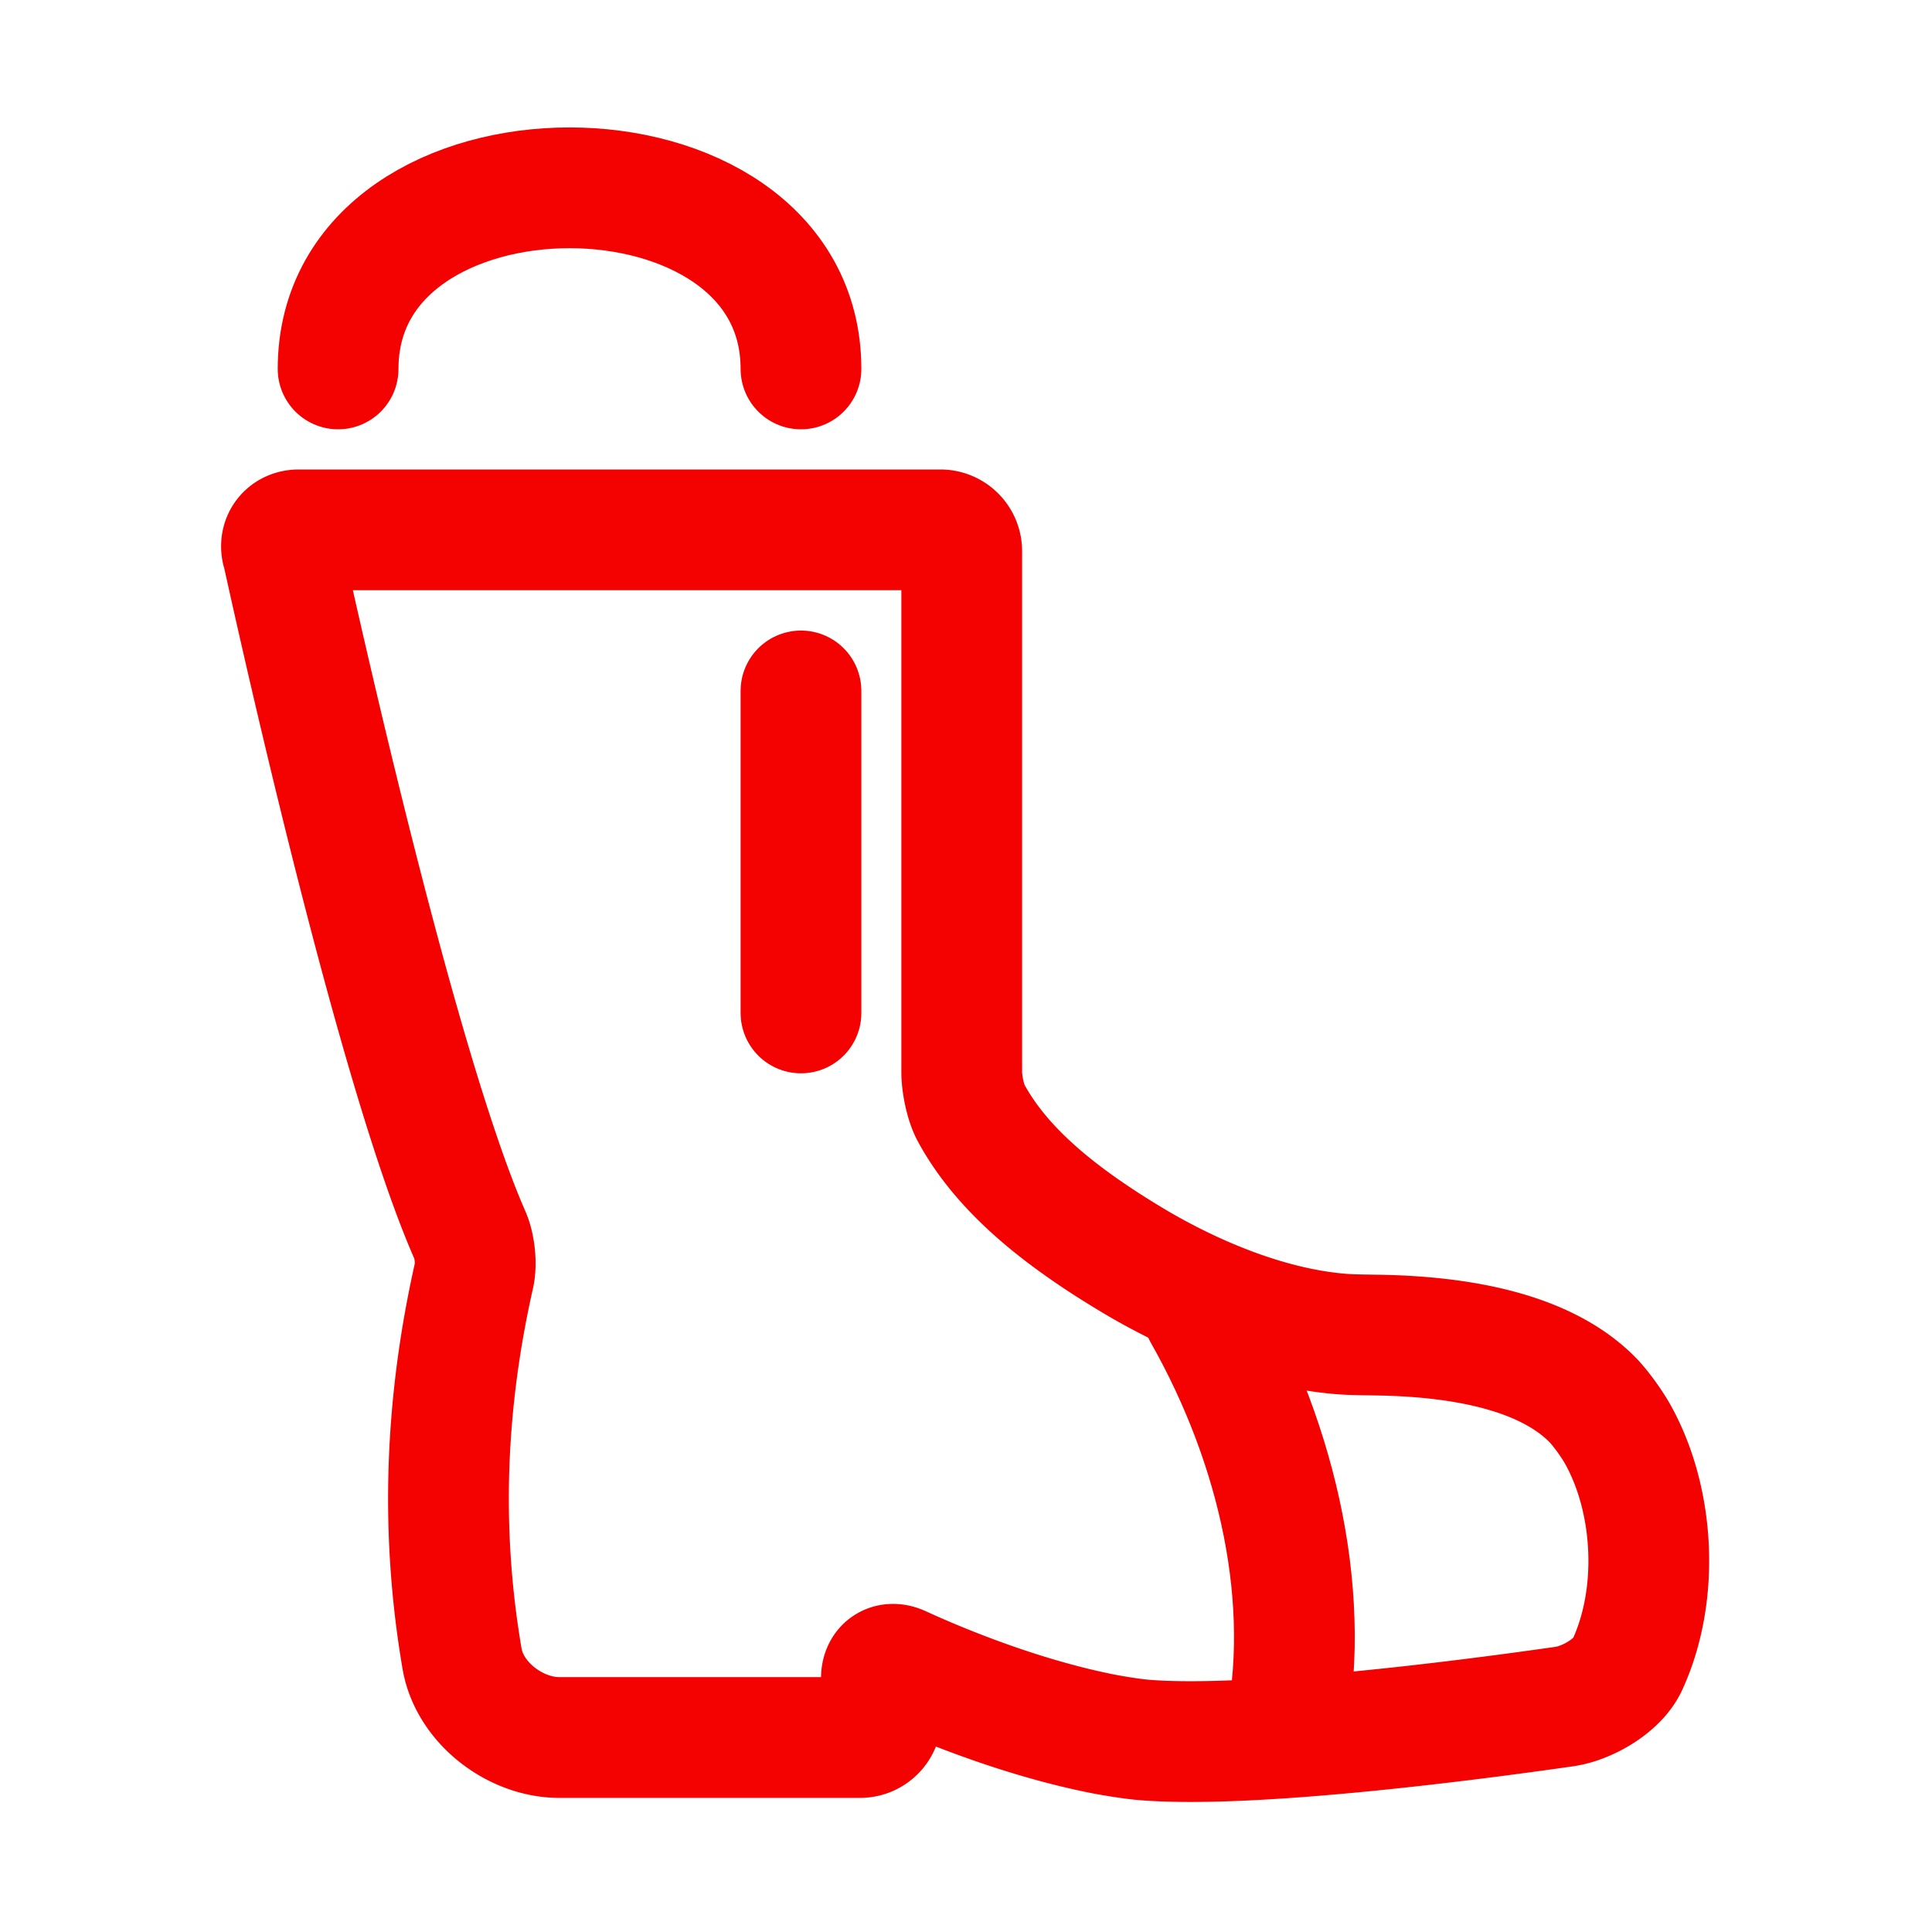
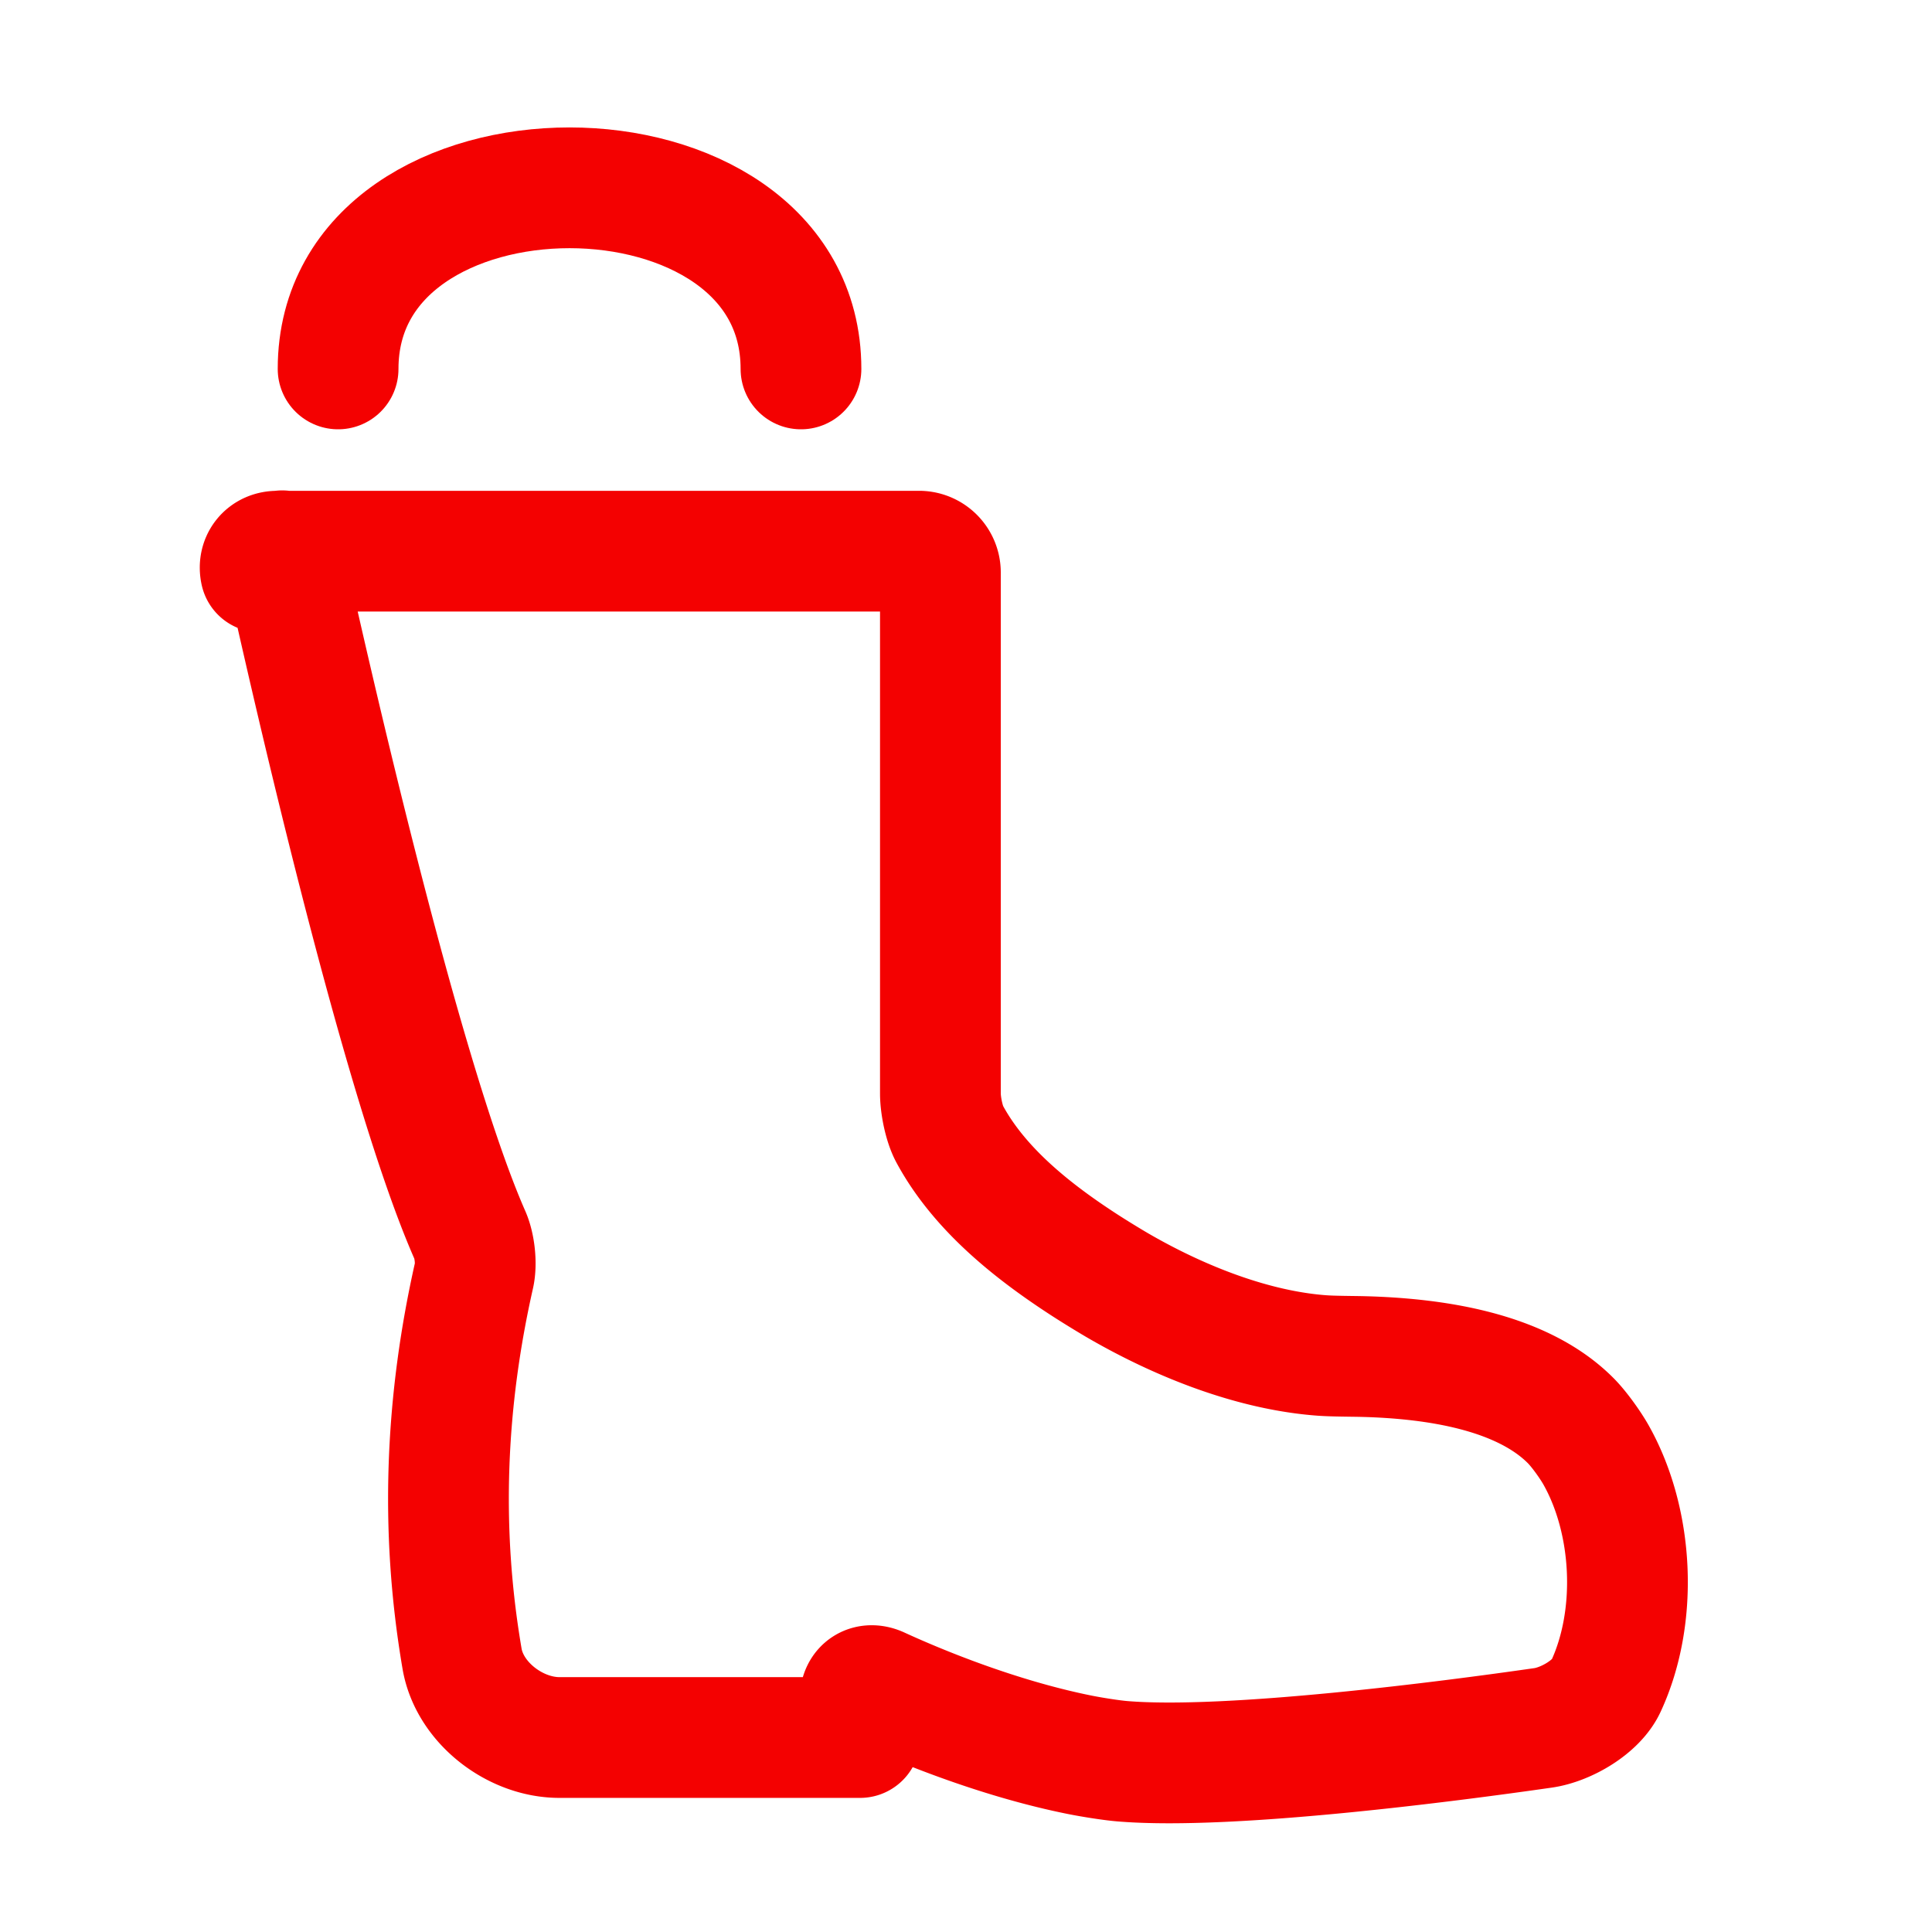
<svg xmlns="http://www.w3.org/2000/svg" xmlns:ns1="http://www.inkscape.org/namespaces/inkscape" xmlns:ns2="http://sodipodi.sourceforge.net/DTD/sodipodi-0.dtd" width="24mm" height="24mm" viewBox="0 0 24 24" version="1.1" id="svg1" ns1:version="1.3 (0e150ed, 2023-07-21)" ns2:docname="ppe.svg" xml:space="preserve">
  <ns2:namedview id="namedview1" pagecolor="#ffffff" bordercolor="#000000" borderopacity="0.25" ns1:showpageshadow="2" ns1:pageopacity="0.0" ns1:pagecheckerboard="0" ns1:deskcolor="#d1d1d1" ns1:document-units="mm" showgrid="true" showguides="false" ns1:zoom="2.7480479" ns1:cx="89.336143" ns1:cy="14.919682" ns1:window-width="1440" ns1:window-height="789" ns1:window-x="0" ns1:window-y="25" ns1:window-maximized="0" ns1:current-layer="layer2">
    <ns1:grid id="grid1" units="mm" originx="-135.126" originy="-17.437" spacingx="1" spacingy="1" empcolor="#0099e5" empopacity="0.302" color="#0099e5" opacity="0.149" empspacing="5" dotted="false" gridanglex="30" gridanglez="30" visible="true" />
  </ns2:namedview>
  <defs id="defs1">
    <ns1:path-effect effect="fillet_chamfer" id="path-effect20" is_visible="true" lpeversion="1" nodesatellites_param="F,0,0,1,0,0.265,0,1 @ F,0,0,1,0,0.265,0,1 @ F,0,0,1,0,1,0,1 @ F,0,0,1,0,0.265,0,1 @ F,0,0,1,0,0.265,0,1 @ F,0,0,1,0,0.265,0,1 @ F,0,0,1,0,0.518,0,1 @ F,0,0,1,0,0.265,0,1 @ F,0,0,1,0,0.265,0,1 @ F,0,0,1,0,0.265,0,1 @ F,0,0,1,0,0.265,0,1 @ F,0,0,1,0,0.265,0,1" radius="1" unit="px" method="auto" mode="F" chamfer_steps="1" flexible="false" use_knot_distance="true" apply_no_radius="true" apply_with_radius="true" only_selected="false" hide_knots="false" />
  </defs>
  <g ns1:groupmode="layer" id="layer2" ns1:label="icons" transform="translate(-35.752,-4.613)">
    <g id="g8" transform="translate(4.702,-25.804)" ns1:label="ppe" style="display:inline">
-       <path style="fill:none;fill-opacity:1;stroke:#f40101;stroke-width:1.5;stroke-linecap:round;stroke-linejoin:round;stroke-dasharray:none;stroke-opacity:1" d="m 34.556,37.259 c 0.27,1.229 1.454,6.507 2.332,8.502 0.059,0.134 0.083,0.354 0.051,0.497 -0.35,1.549 -0.428,3.134 -0.149,4.765 0.093,0.544 0.657,0.978 1.209,0.978 l 3.735,0 a 0.265,0.265 135 0 0 0.265,-0.265 v -0.471 c 0,-0.146 0.106,-0.212 0.239,-0.151 0.444,0.204 1.448,0.629 2.501,0.839 0.143,0.028 0.376,0.066 0.522,0.078 1.333,0.11 4.085,-0.251 5.225,-0.415 0.283,-0.041 0.66,-0.259 0.779,-0.518 0.403,-0.872 0.34,-2.052 -0.125,-2.875 -0.072,-0.127 -0.211,-0.321 -0.314,-0.424 -0.612,-0.614 -1.687,-0.771 -2.565,-0.795 -0.146,-0.004 -0.383,-0.003 -0.528,-0.014 -0.843,-0.063 -1.738,-0.412 -2.508,-0.855 -0.127,-0.073 -0.328,-0.197 -0.451,-0.277 -0.654,-0.425 -1.3,-0.947 -1.663,-1.62 -0.069,-0.129 -0.114,-0.357 -0.114,-0.503 v -6.471 a 0.265,0.265 45 0 0 -0.265,-0.265 h -7.971 c -0.146,0 -0.24,0.116 -0.208,0.259 z" id="path11" ns2:nodetypes="ccccczcasaccc" ns1:path-effect="#path-effect20" ns1:original-d="m 34.5,36.999999 c 0,0 1.500001,6.999999 2.500001,9 -0.476238,1.937517 -0.532904,3.930182 0,5.999998 h 5.000001 v -0.999998 c 0,0 1.492671,0.755394 2.999999,1 1.507328,0.244606 6,-0.459599 6,-0.459599 0.733916,-0.942809 0.690036,-2.583027 0,-3.540401 -0.616339,-0.855124 -2,-1.000001 -3,-1 -0.999999,0 -2.103335,-0.445831 -3,-1 -0.802001,-0.495664 -1.639203,-1.128958 -2,-2 v -7 z" />
+       <path style="fill:none;fill-opacity:1;stroke:#f40101;stroke-width:1.5;stroke-linecap:round;stroke-linejoin:round;stroke-dasharray:none;stroke-opacity:1" d="m 34.556,37.259 c 0.27,1.229 1.454,6.507 2.332,8.502 0.059,0.134 0.083,0.354 0.051,0.497 -0.35,1.549 -0.428,3.134 -0.149,4.765 0.093,0.544 0.657,0.978 1.209,0.978 l 3.735,0 v -0.471 c 0,-0.146 0.106,-0.212 0.239,-0.151 0.444,0.204 1.448,0.629 2.501,0.839 0.143,0.028 0.376,0.066 0.522,0.078 1.333,0.11 4.085,-0.251 5.225,-0.415 0.283,-0.041 0.66,-0.259 0.779,-0.518 0.403,-0.872 0.34,-2.052 -0.125,-2.875 -0.072,-0.127 -0.211,-0.321 -0.314,-0.424 -0.612,-0.614 -1.687,-0.771 -2.565,-0.795 -0.146,-0.004 -0.383,-0.003 -0.528,-0.014 -0.843,-0.063 -1.738,-0.412 -2.508,-0.855 -0.127,-0.073 -0.328,-0.197 -0.451,-0.277 -0.654,-0.425 -1.3,-0.947 -1.663,-1.62 -0.069,-0.129 -0.114,-0.357 -0.114,-0.503 v -6.471 a 0.265,0.265 45 0 0 -0.265,-0.265 h -7.971 c -0.146,0 -0.24,0.116 -0.208,0.259 z" id="path11" ns2:nodetypes="ccccczcasaccc" ns1:path-effect="#path-effect20" ns1:original-d="m 34.5,36.999999 c 0,0 1.500001,6.999999 2.500001,9 -0.476238,1.937517 -0.532904,3.930182 0,5.999998 h 5.000001 v -0.999998 c 0,0 1.492671,0.755394 2.999999,1 1.507328,0.244606 6,-0.459599 6,-0.459599 0.733916,-0.942809 0.690036,-2.583027 0,-3.540401 -0.616339,-0.855124 -2,-1.000001 -3,-1 -0.999999,0 -2.103335,-0.445831 -3,-1 -0.802001,-0.495664 -1.639203,-1.128958 -2,-2 v -7 z" />
      <path style="fill:none;fill-opacity:1;stroke:#f40101;stroke-width:1.5;stroke-linecap:round;stroke-linejoin:round;stroke-dasharray:none;stroke-opacity:1" d="m 35.25,35 c 0,-3 5.75,-3 5.75,0" id="path19" ns2:nodetypes="cc" />
-       <path style="fill:none;fill-opacity:1;stroke:#f40101;stroke-width:1.5;stroke-linecap:round;stroke-linejoin:round;stroke-dasharray:none;stroke-opacity:1" d="m 41,39 v 4" id="path20" />
-       <path style="fill:none;fill-opacity:1;stroke:#f40101;stroke-width:1.5;stroke-linecap:round;stroke-linejoin:round;stroke-dasharray:none;stroke-opacity:1" d="m 46,46.73 c 0.944,1.667 1.362,3.603 1,5.27" id="path22" ns2:nodetypes="cc" />
    </g>
  </g>
</svg>